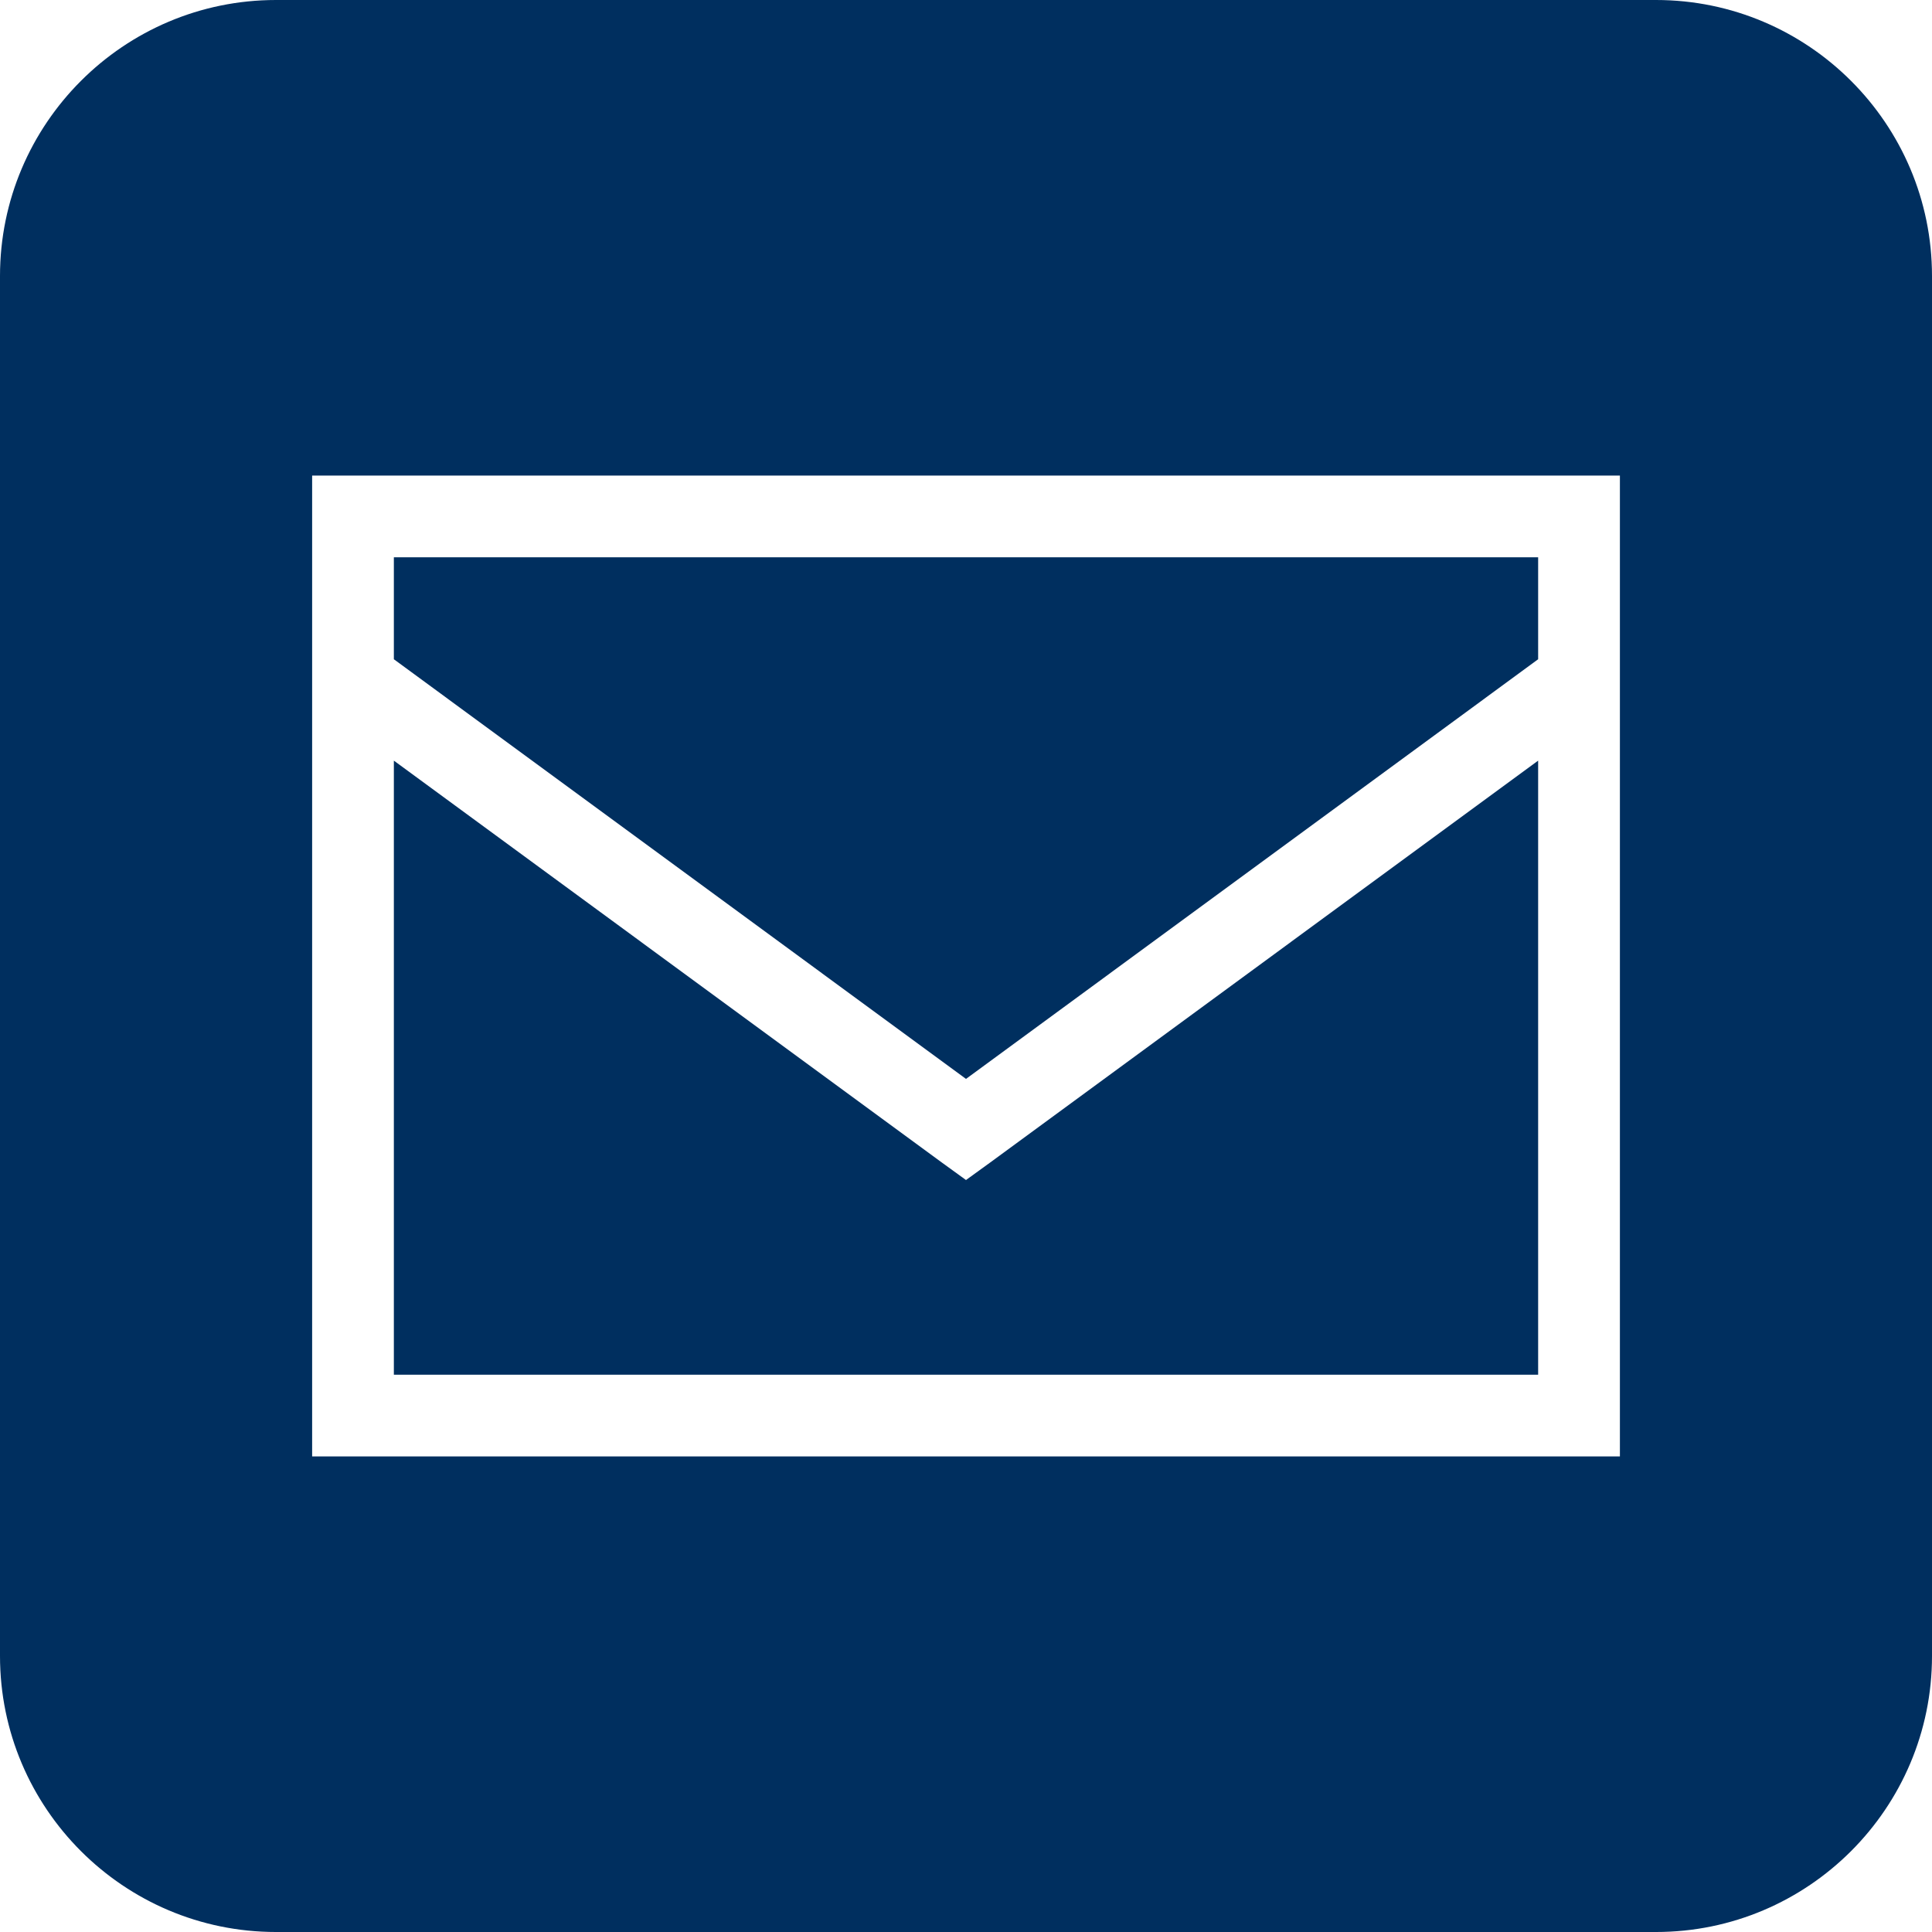
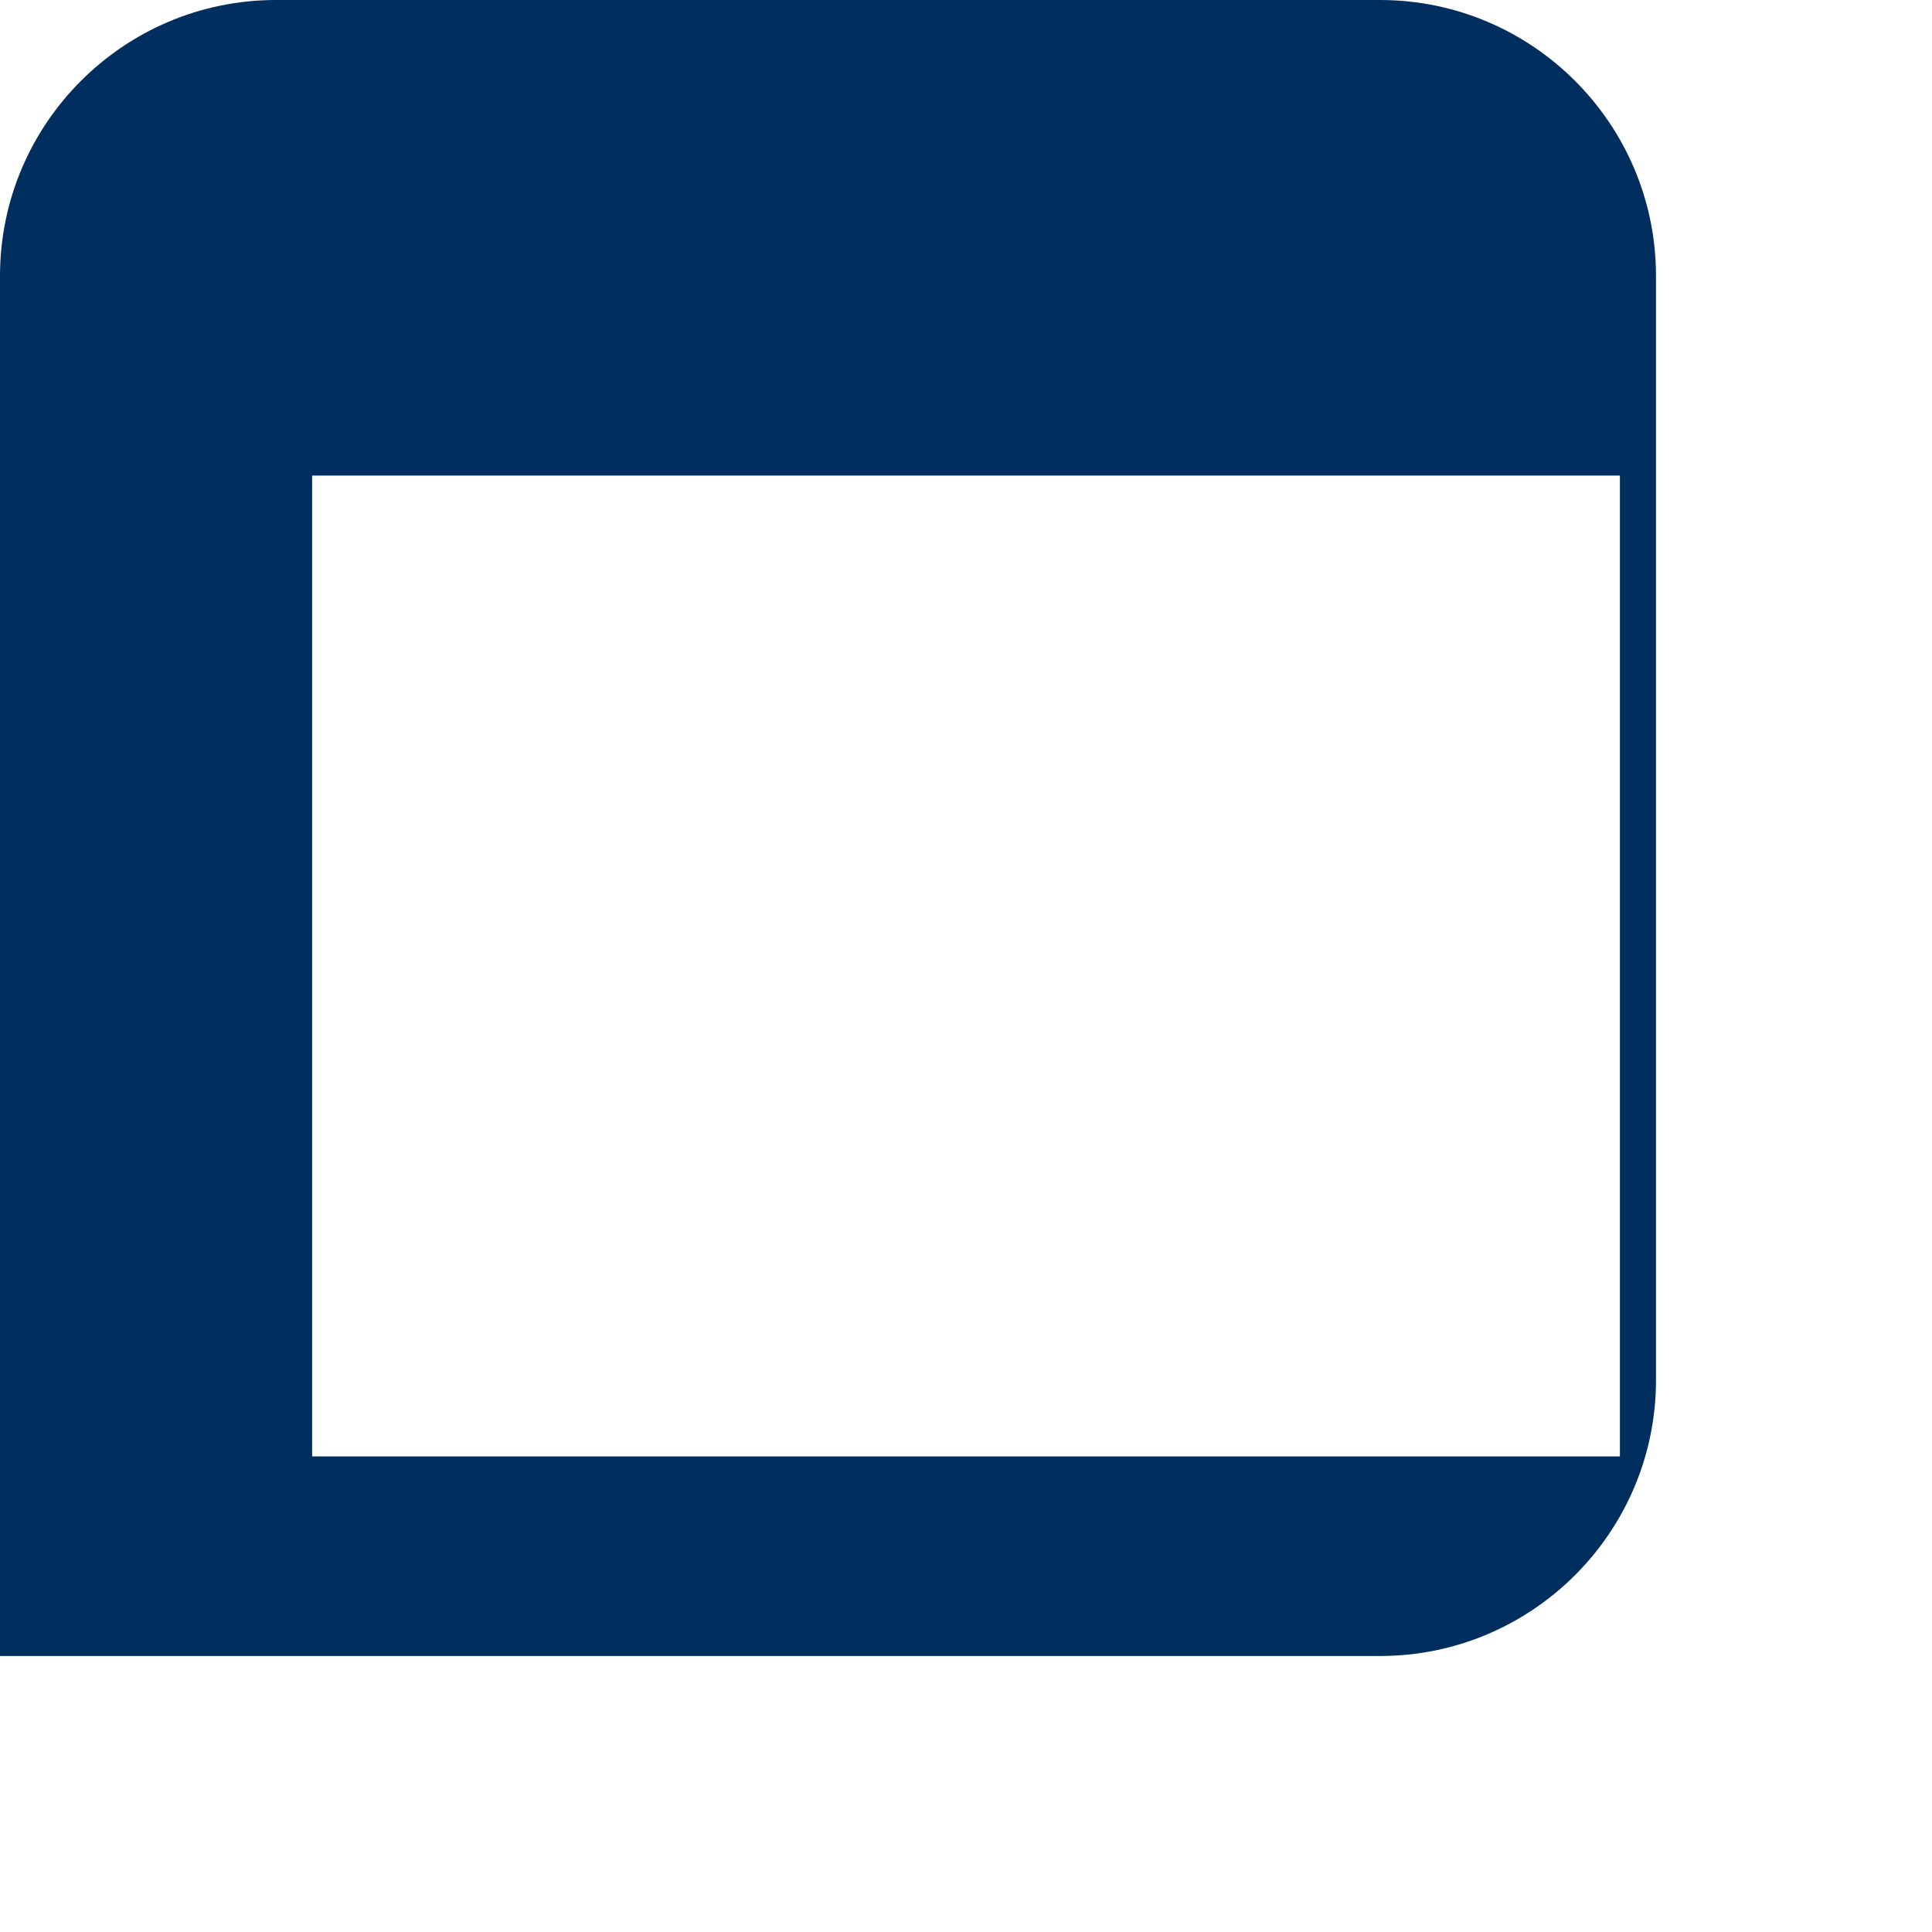
<svg xmlns="http://www.w3.org/2000/svg" id="Layer_2" viewBox="0 0 448 448">
  <g id="Layer_1-2" data-name="Layer_1">
    <g>
-       <polygon points="356.67 152.87 356.67 143.45 356.67 129.23 91.33 129.23 91.33 152.87 224 250.18 356.67 152.87" style="fill: #002f5f;" />
-       <polygon points="356.67 176.38 229.63 269.55 224 273.63 218.37 269.55 91.33 176.38 91.33 318.77 356.67 318.77 356.67 176.38" style="fill: #002f5f;" />
-       <path d="M384,0H64C28.7,0,0,28.7,0,64v320c0,35.3,28.7,64,64,64h320c35.3,0,64-28.7,64-64V64c0-35.3-28.7-64-64-64ZM375.62,337.72H72.38V110.28h303.25v227.44Z" style="fill: #002f5f;" />
+       <path d="M384,0H64C28.7,0,0,28.7,0,64v320h320c35.3,0,64-28.7,64-64V64c0-35.3-28.7-64-64-64ZM375.62,337.72H72.38V110.28h303.25v227.44Z" style="fill: #002f5f;" />
    </g>
  </g>
</svg>